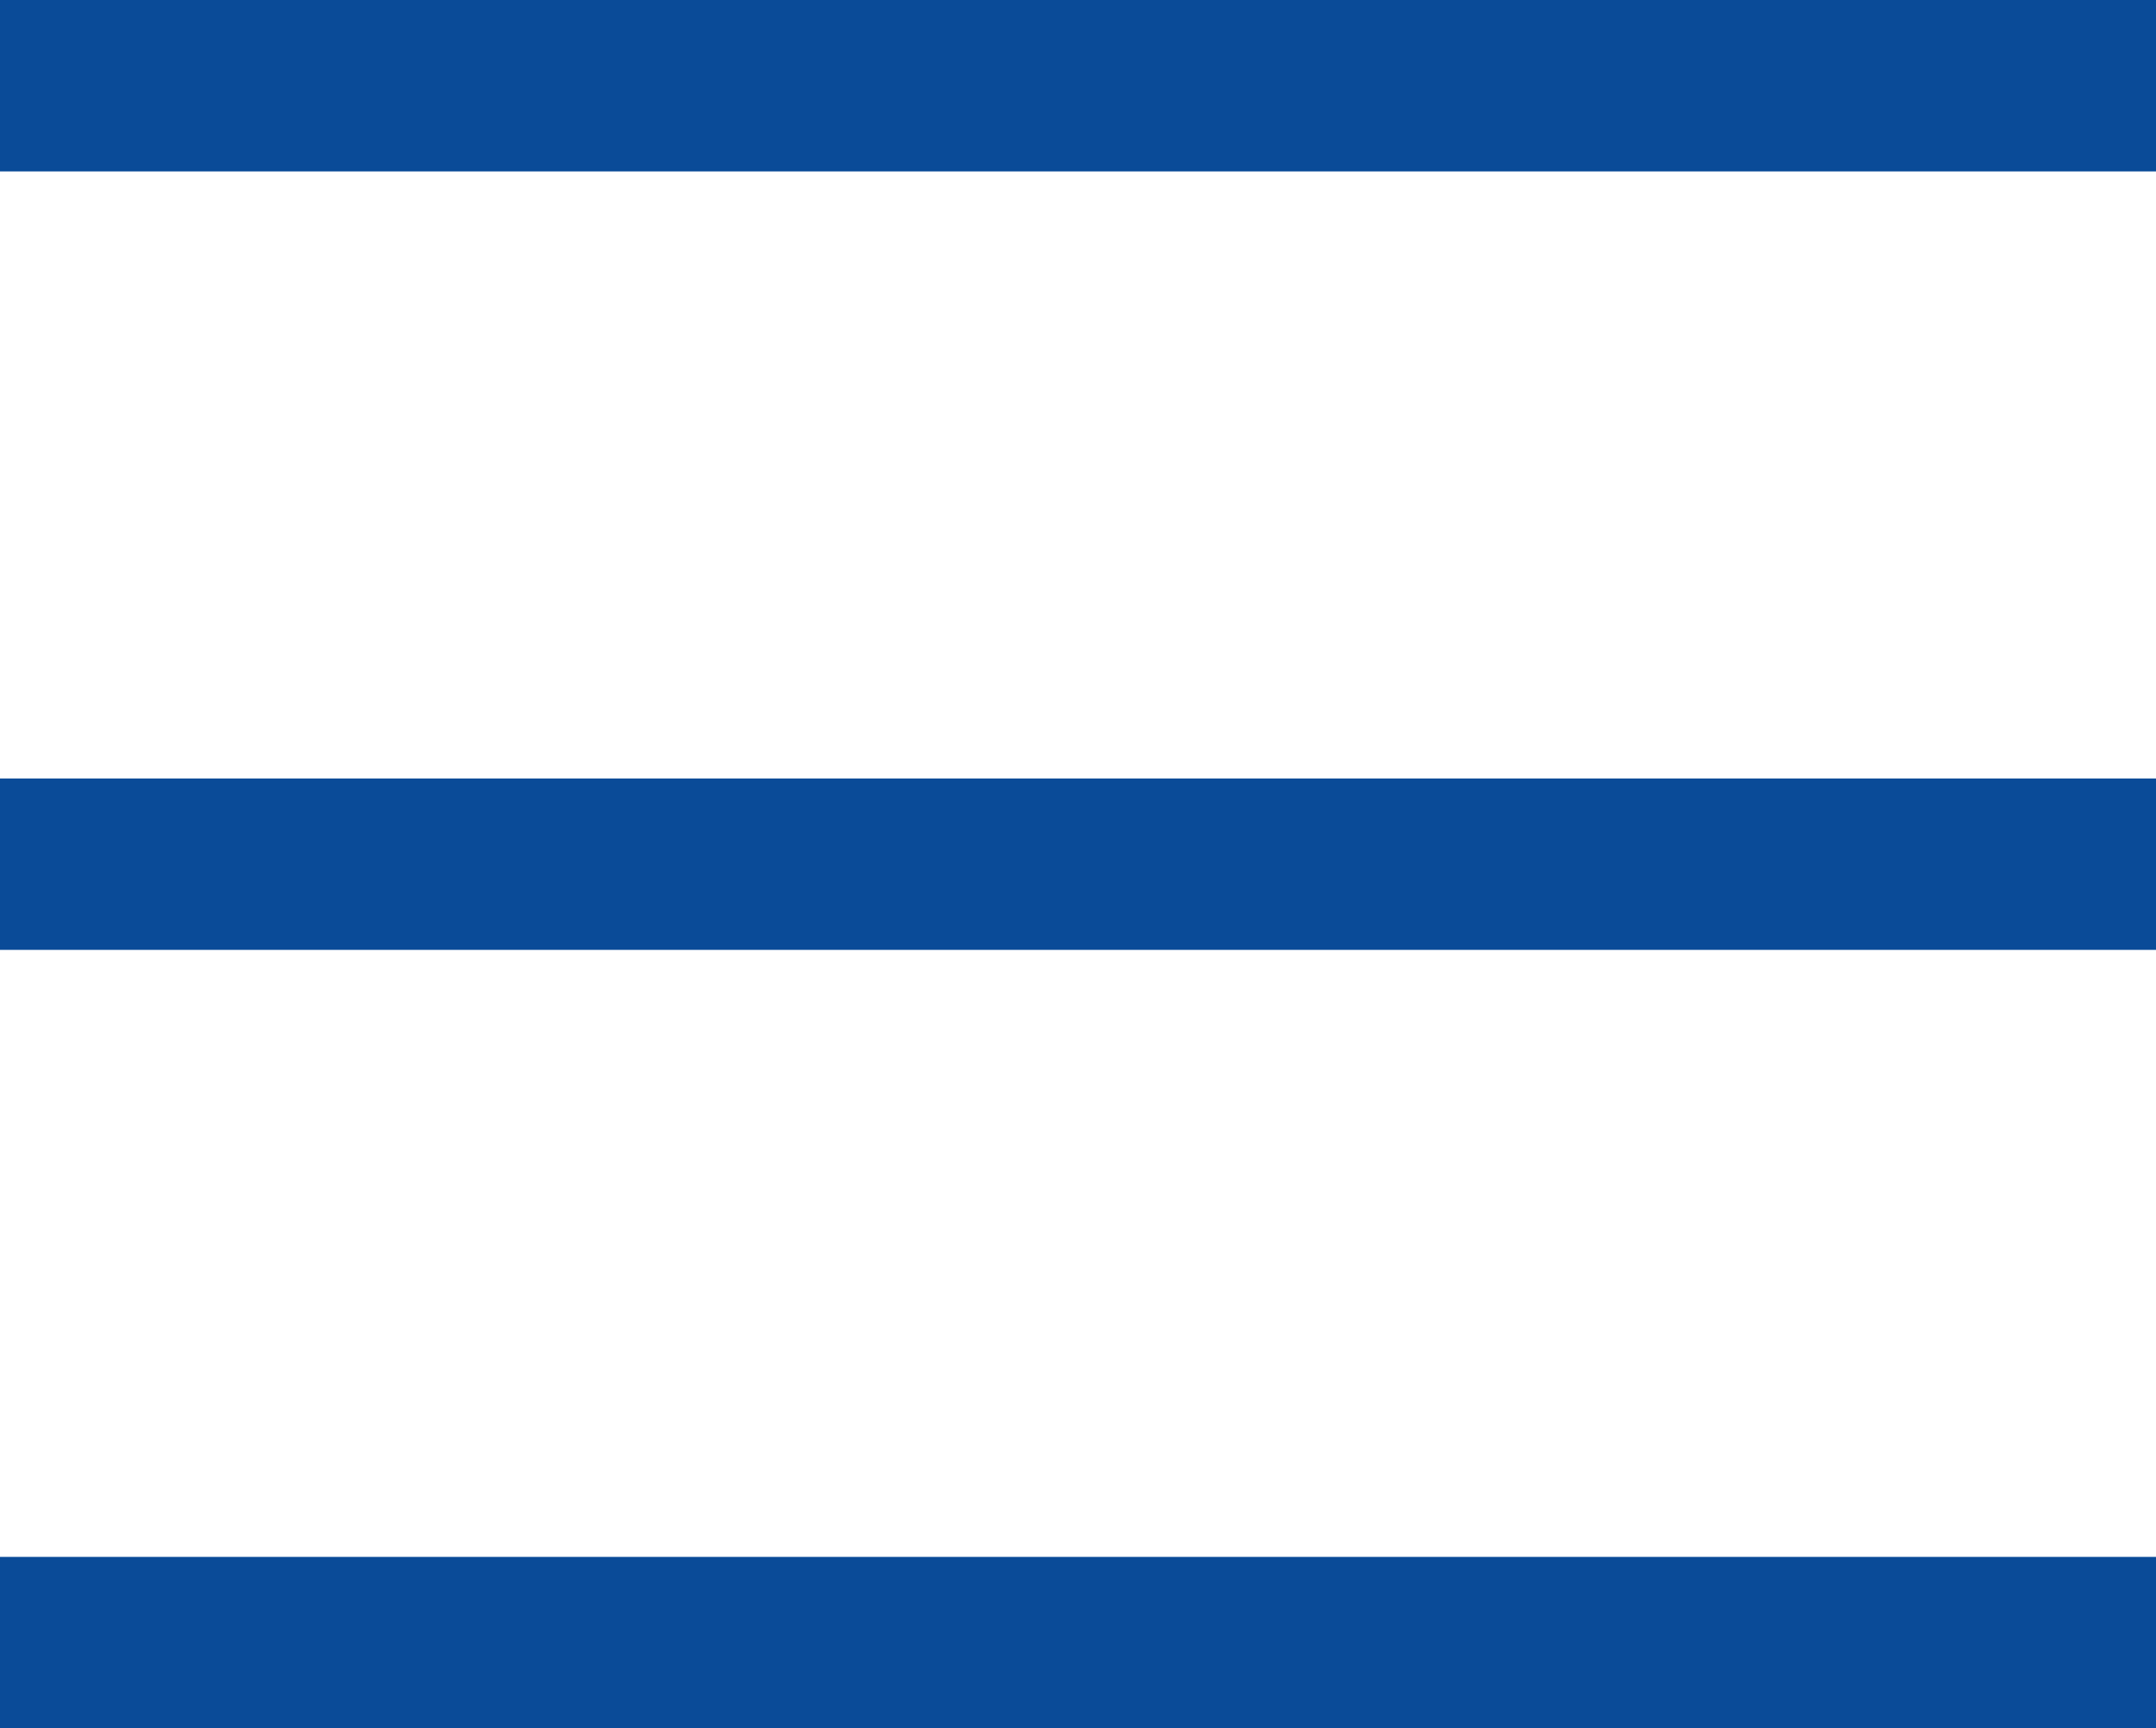
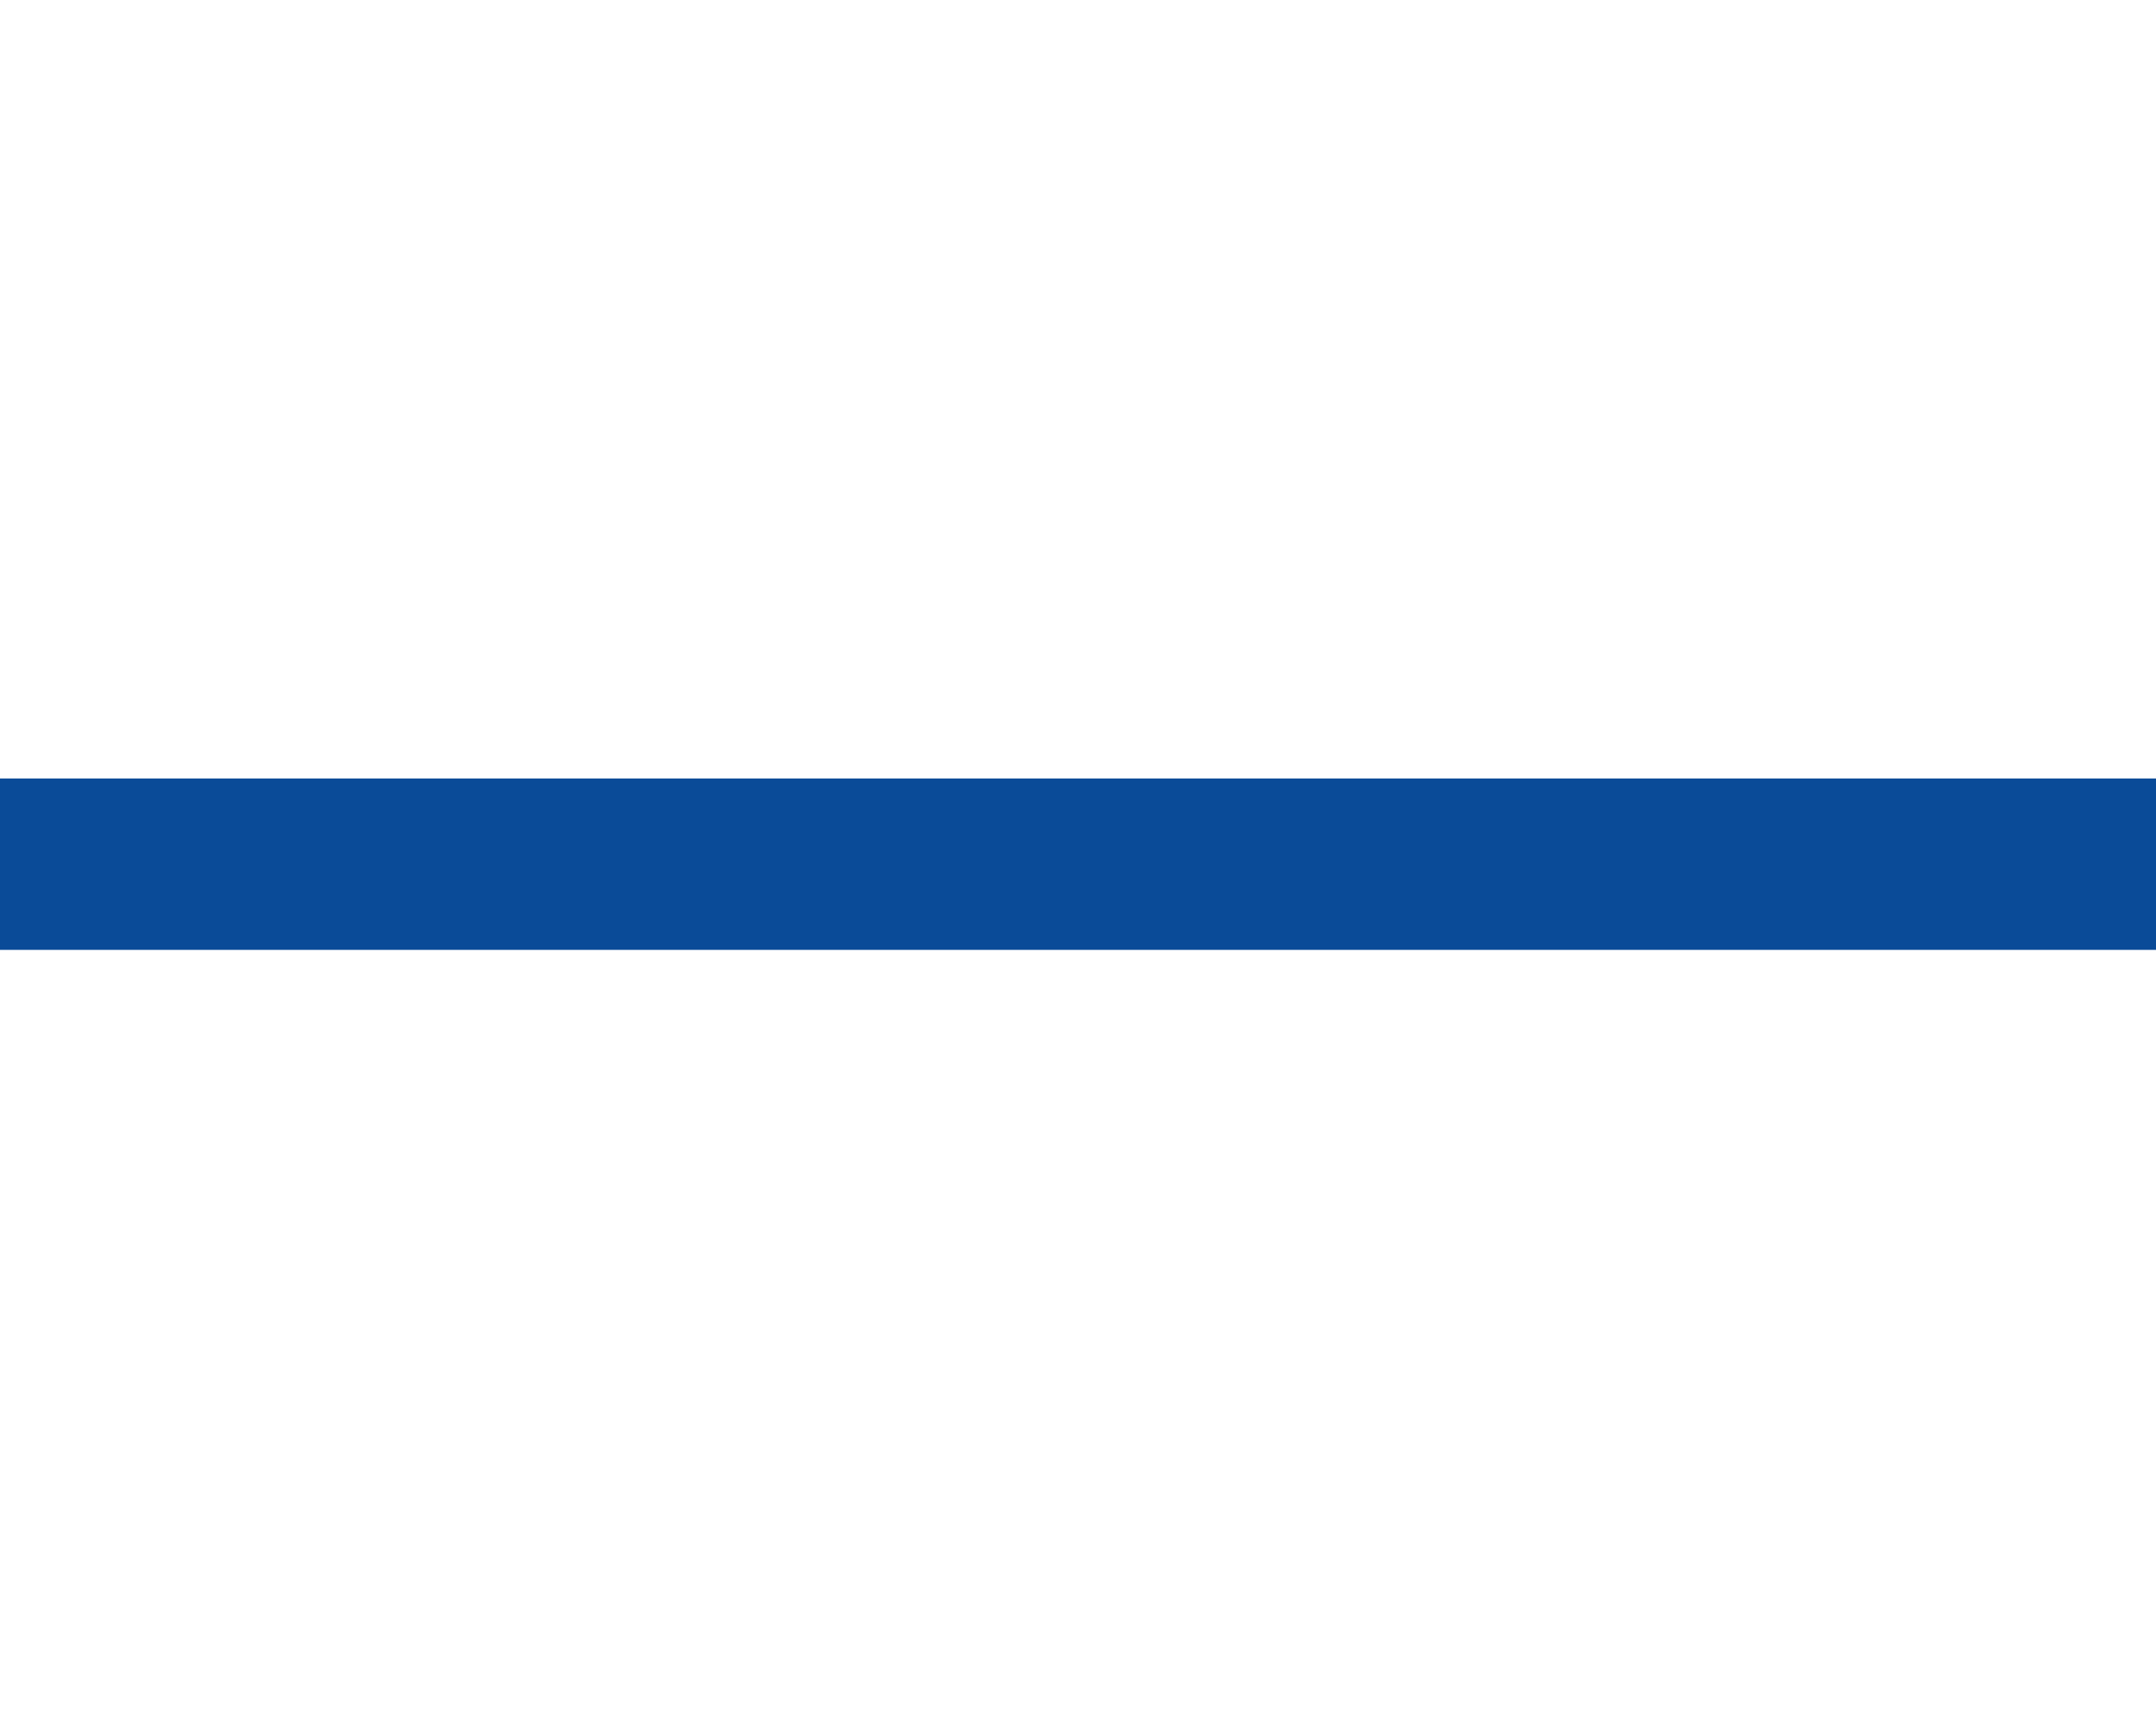
<svg xmlns="http://www.w3.org/2000/svg" width="50.307" height="40.333" viewBox="0 0 50.307 40.333">
  <defs>
    <style>
            .cls-1{fill:none;stroke:#0a4b98;stroke-width:4px}
        </style>
  </defs>
  <g id="menu_burger" transform="translate(0 2)">
-     <path id="Ligne_4" d="M0 0L50.307 0" class="cls-1" />
    <path id="Ligne_5" d="M0 0L50.307 0" class="cls-1" transform="translate(0 18.167)" />
-     <path id="Ligne_6" d="M0 0L50.307 0" class="cls-1" transform="translate(0 36.333)" />
  </g>
</svg>